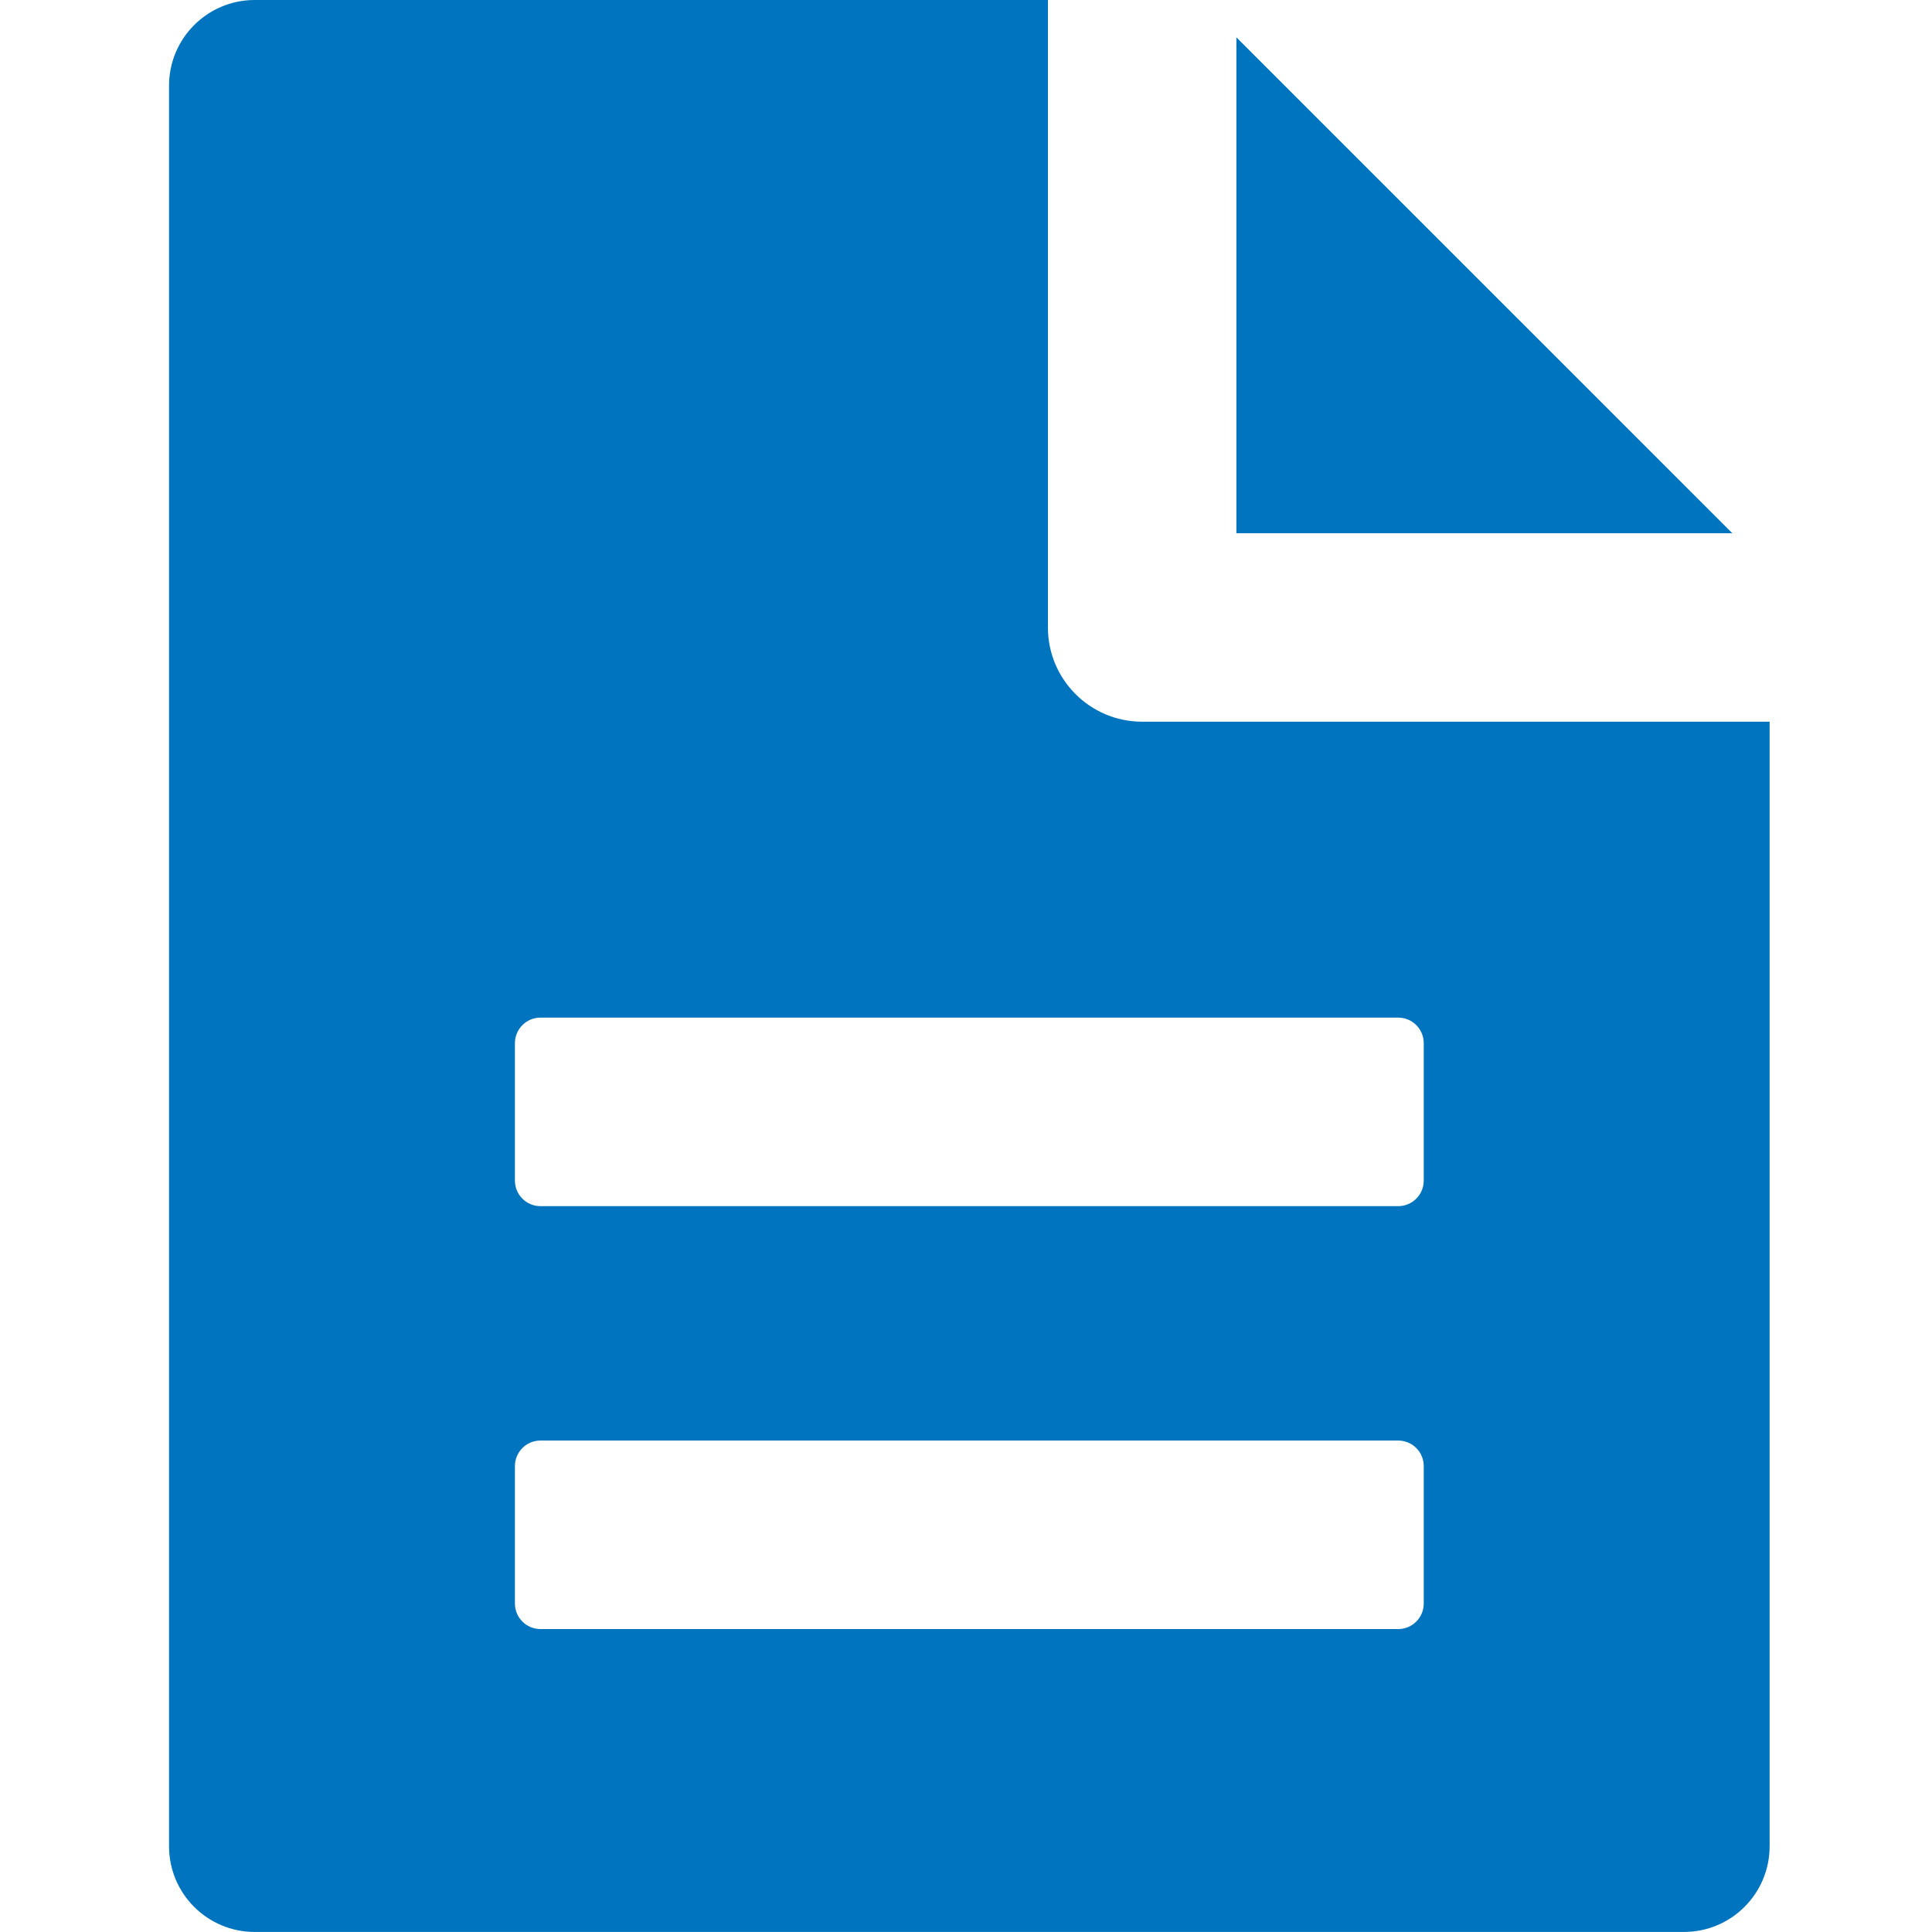
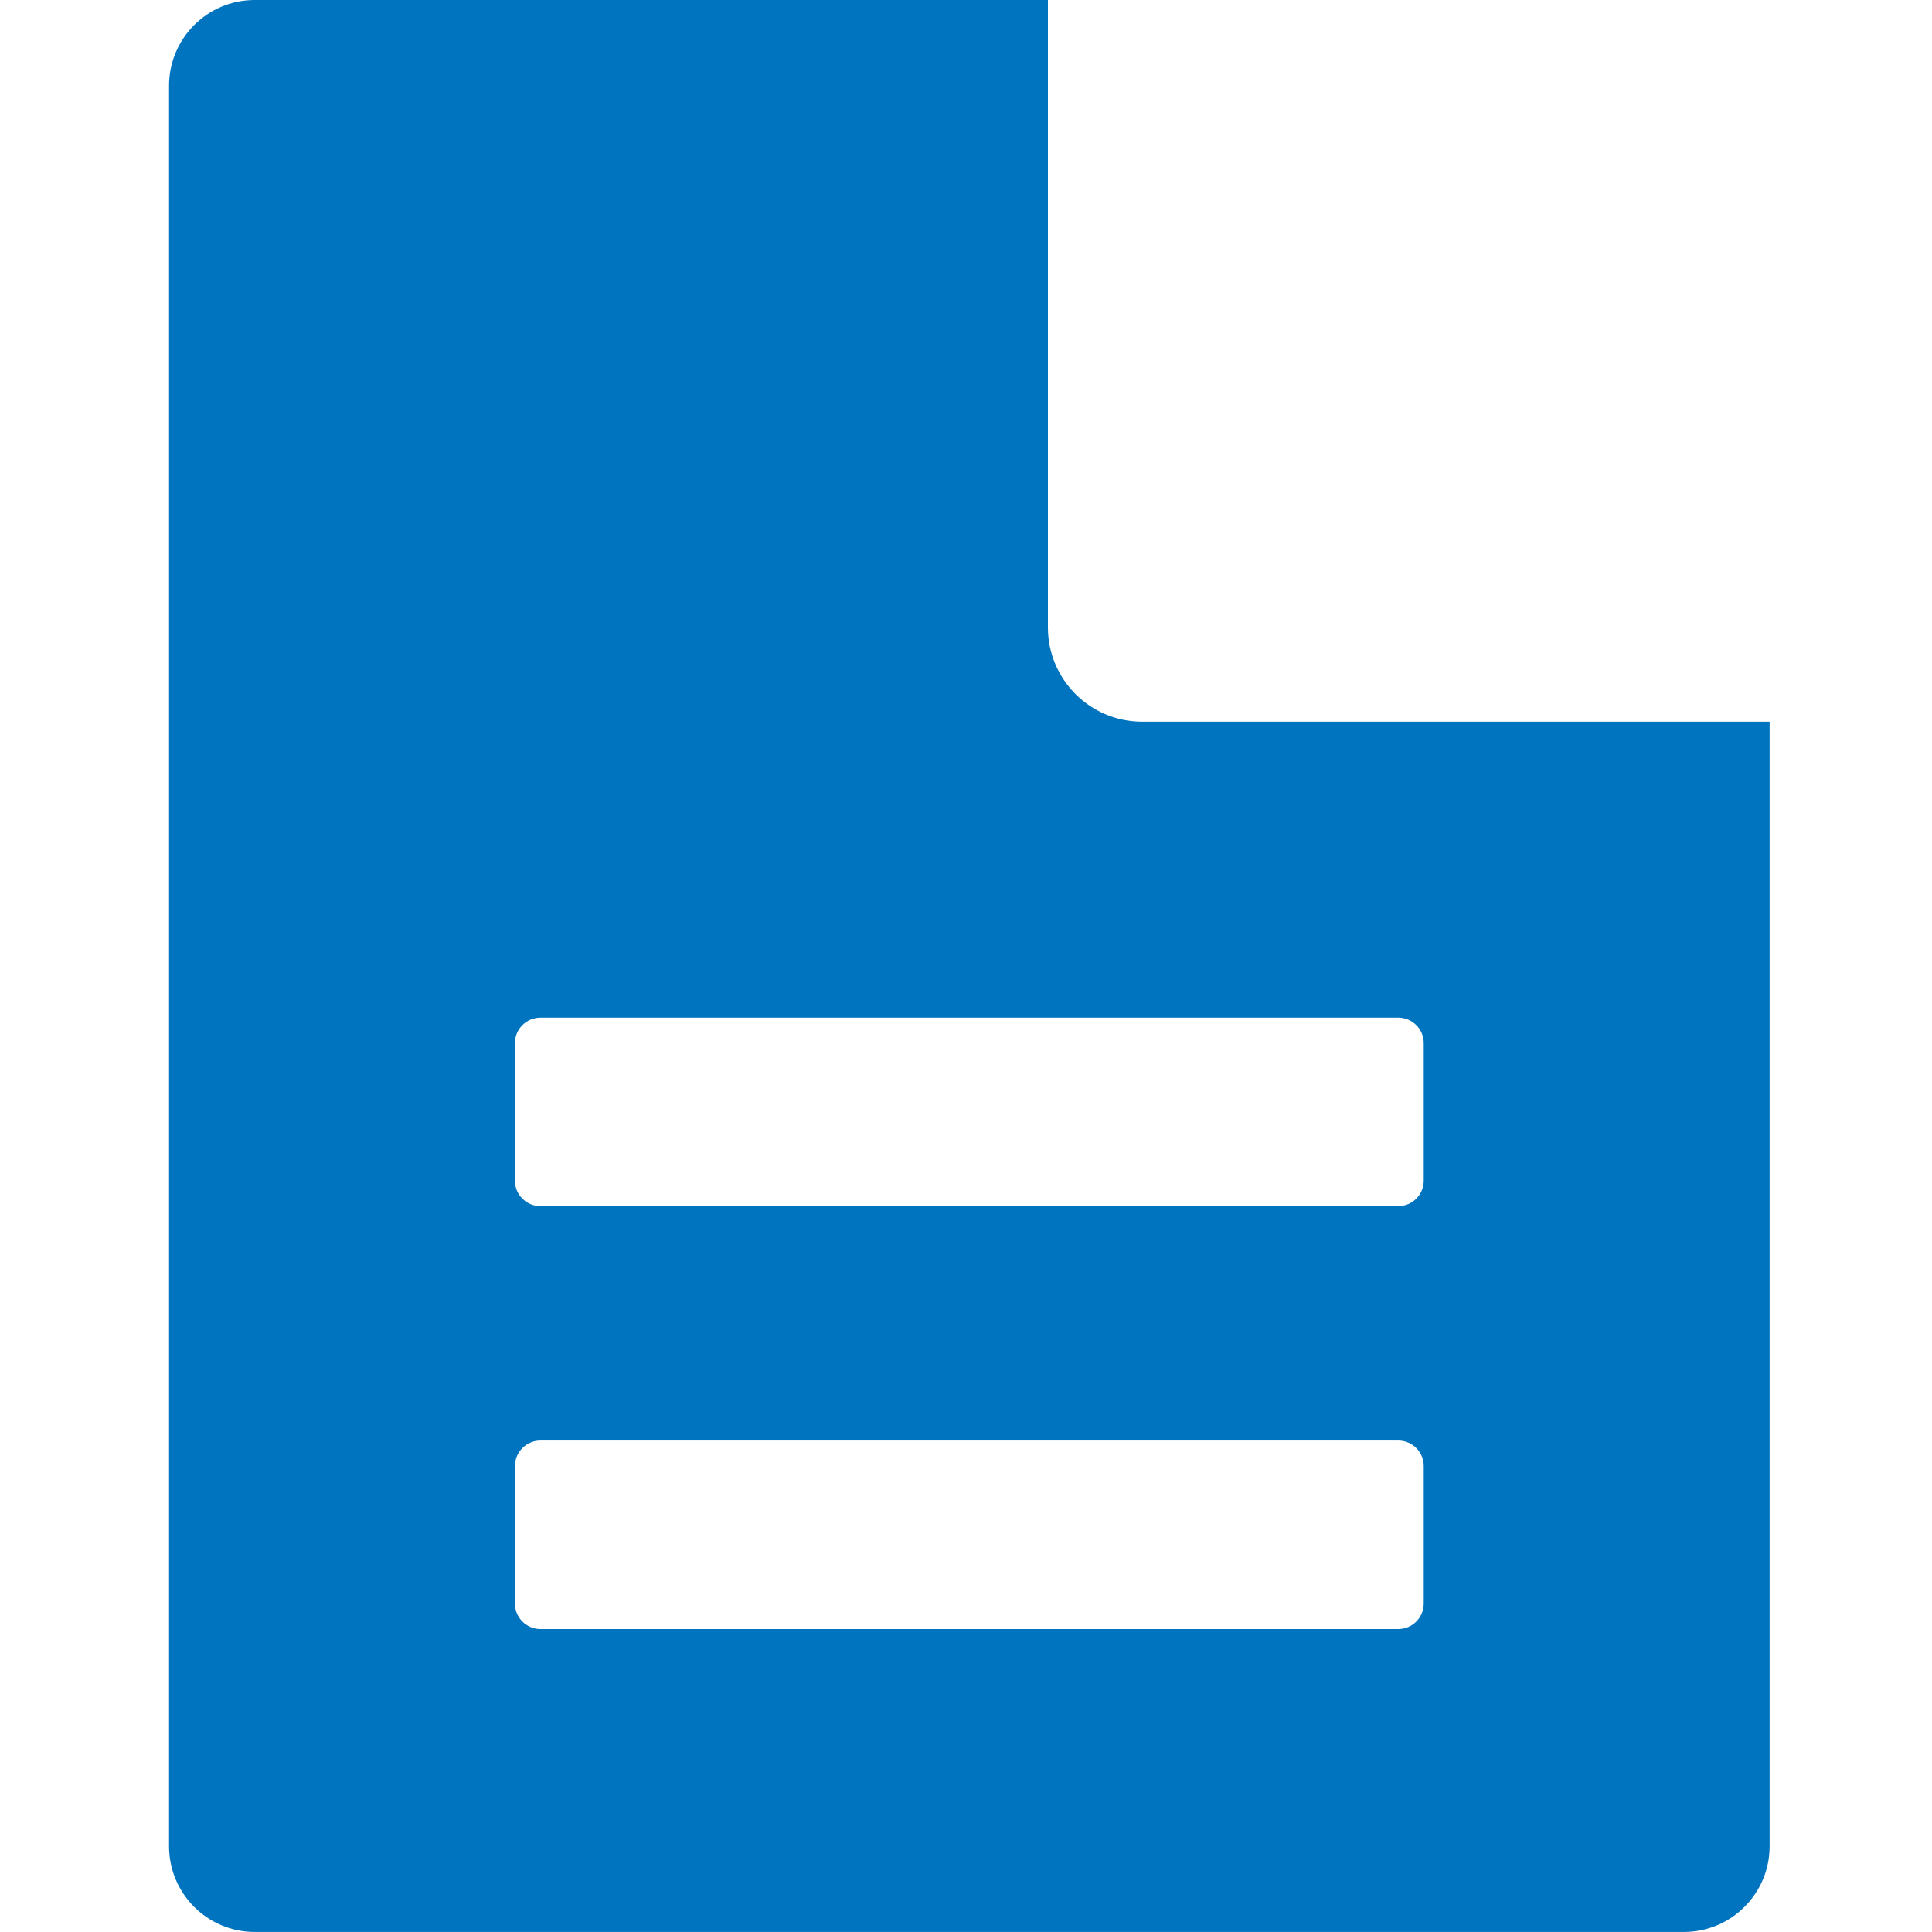
<svg xmlns="http://www.w3.org/2000/svg" width="40" height="40" viewBox="0 0 40 40" fill="none">
-   <path d="M25.598 0.773V11.04H35.866L25.598 0.773Z" fill="#0074BE" />
  <path d="M23.647 14.942C22.57 14.942 21.696 14.068 21.696 12.991V0H5.273C4.294 0 3.5 0.794 3.5 1.773V38.226C3.5 39.205 4.294 39.999 5.273 39.999H34.865C35.843 39.999 36.638 39.205 36.638 38.226V14.942H23.646H23.647ZM29.477 33.2C29.477 33.491 29.24 33.728 28.949 33.728H11.189C10.898 33.728 10.661 33.491 10.661 33.2V30.353C10.661 30.061 10.898 29.825 11.189 29.825H28.949C29.24 29.825 29.477 30.061 29.477 30.353V33.2ZM29.477 24.444C29.477 24.735 29.24 24.972 28.949 24.972H11.189C10.898 24.972 10.661 24.735 10.661 24.444V21.597C10.661 21.305 10.898 21.069 11.189 21.069H28.949C29.24 21.069 29.477 21.305 29.477 21.597V24.444Z" fill="#0074BE" />
</svg>